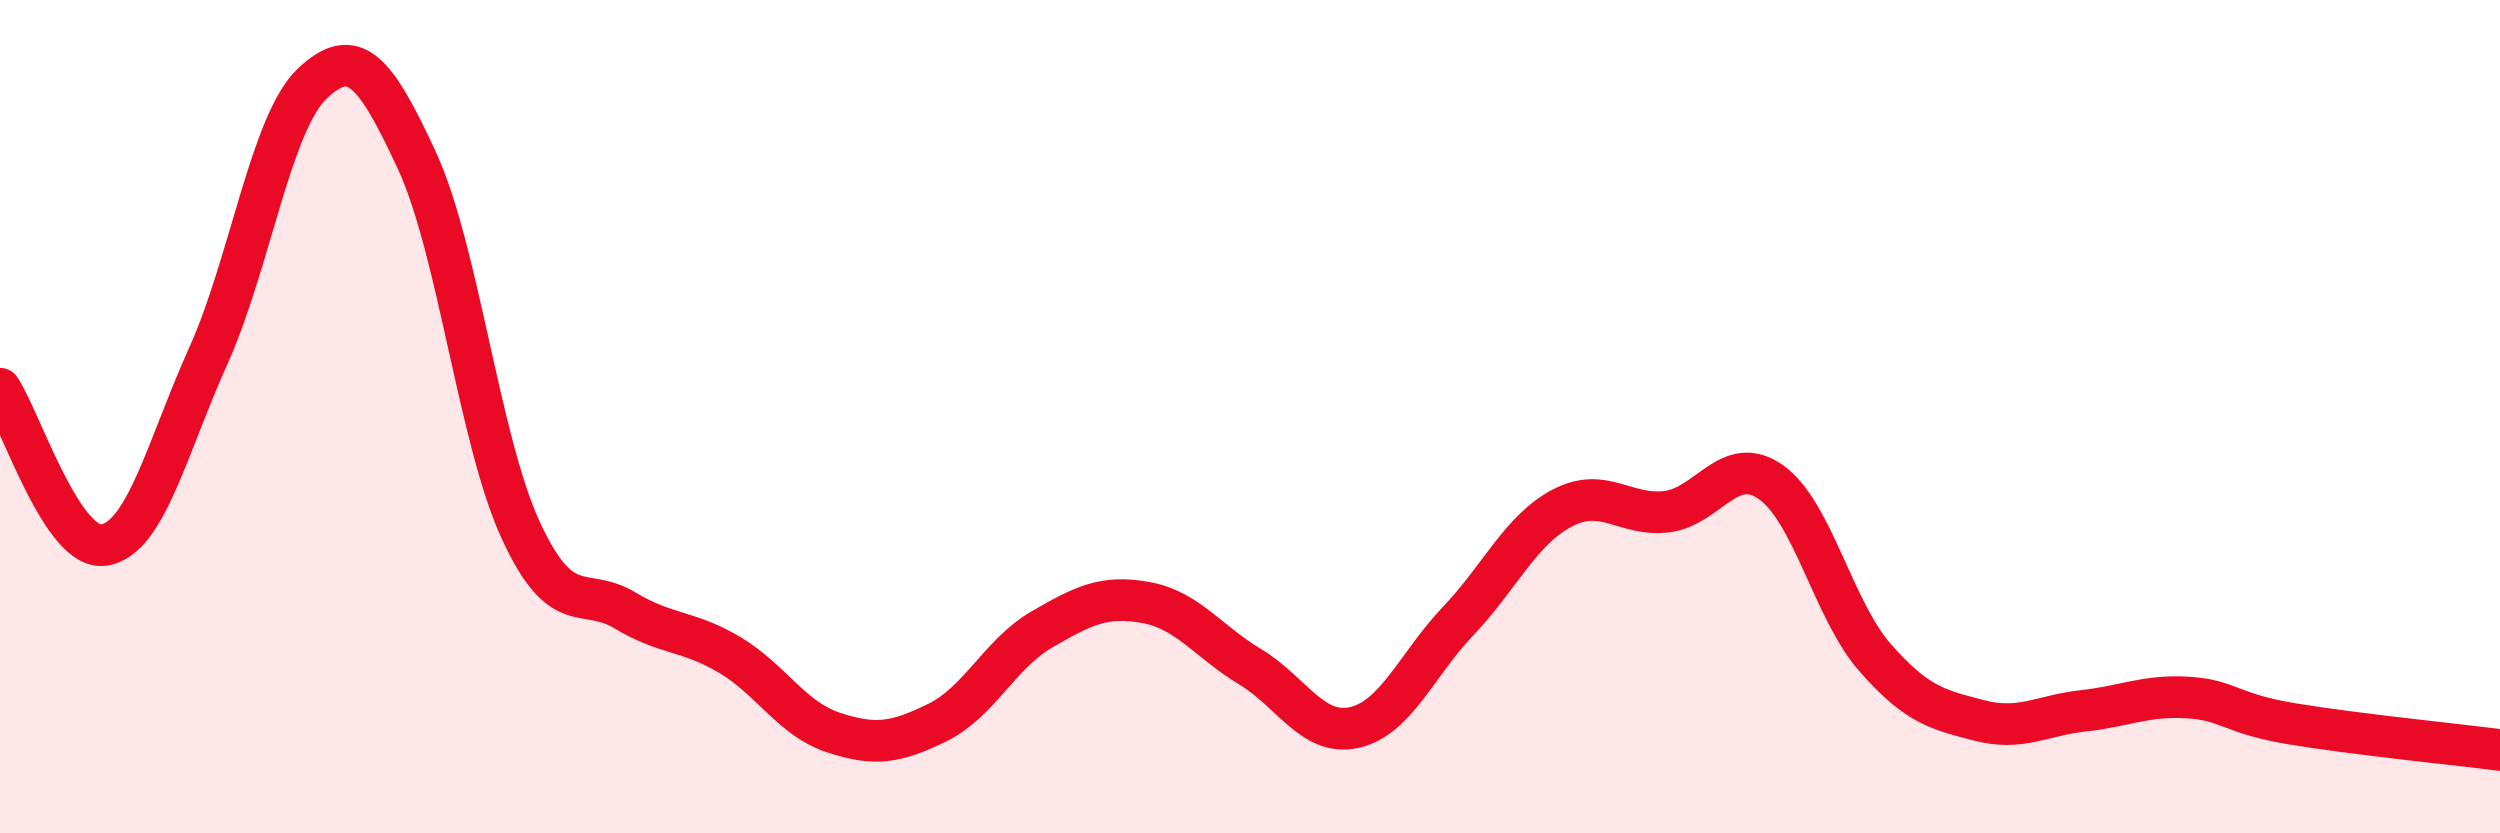
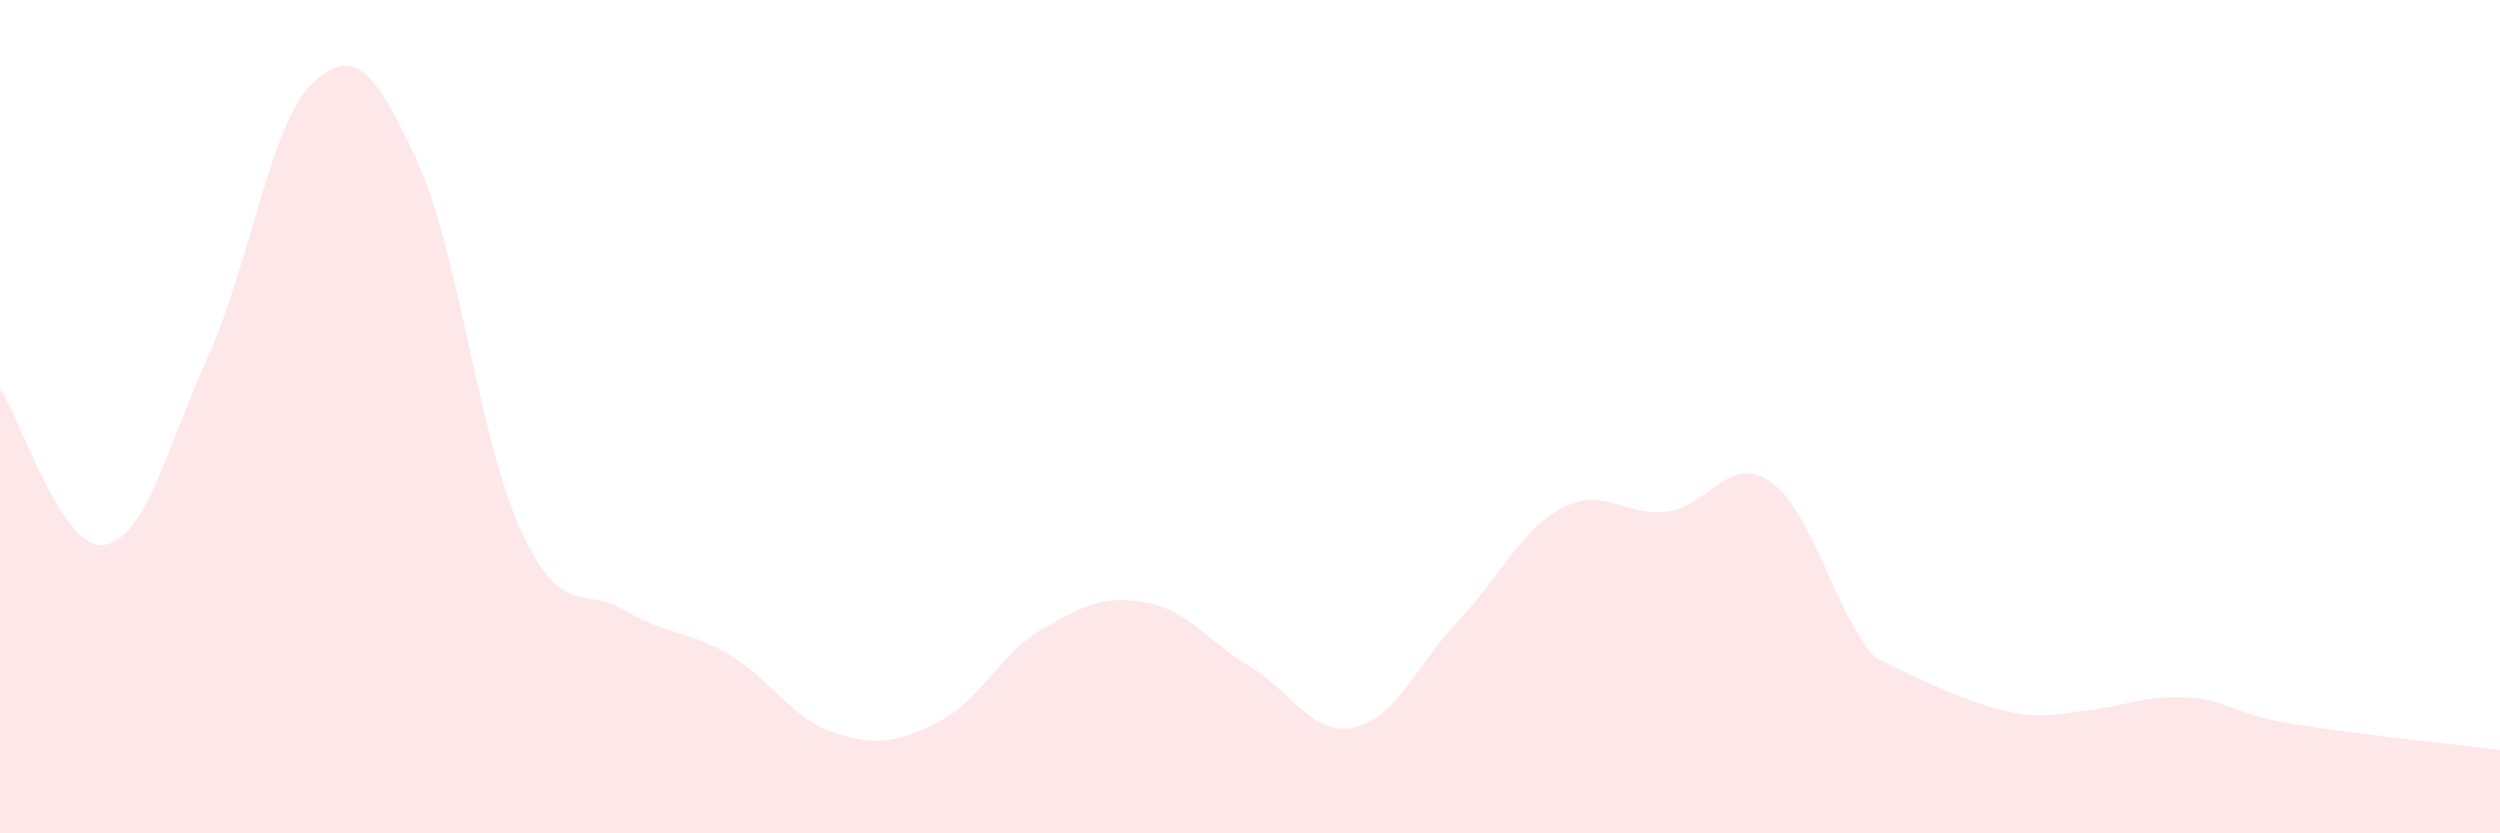
<svg xmlns="http://www.w3.org/2000/svg" width="60" height="20" viewBox="0 0 60 20">
-   <path d="M 0,9.33 C 0.5,10.08 1.5,13.24 2.5,13.08 C 3.5,12.92 4,10.76 5,8.54 C 6,6.32 6.5,2.94 7.5,2 C 8.5,1.06 9,1.69 10,3.84 C 11,5.99 11.5,10.57 12.5,12.73 C 13.5,14.89 14,14.05 15,14.65 C 16,15.25 16.5,15.12 17.5,15.71 C 18.5,16.3 19,17.25 20,17.58 C 21,17.91 21.5,17.83 22.5,17.34 C 23.5,16.85 24,15.69 25,15.11 C 26,14.53 26.5,14.28 27.5,14.46 C 28.5,14.64 29,15.4 30,16 C 31,16.6 31.5,17.68 32.5,17.46 C 33.5,17.24 34,15.95 35,14.9 C 36,13.85 36.5,12.71 37.5,12.19 C 38.5,11.67 39,12.4 40,12.28 C 41,12.16 41.5,10.87 42.5,11.57 C 43.5,12.27 44,14.64 45,15.78 C 46,16.92 46.5,17.03 47.5,17.29 C 48.5,17.55 49,17.17 50,17.06 C 51,16.95 51.5,16.68 52.5,16.74 C 53.5,16.8 53.5,17.12 55,17.37 C 56.5,17.62 59,17.87 60,18L60 20L0 20Z" fill="#EB0A25" opacity="0.1" stroke-linecap="round" stroke-linejoin="round" />
-   <path d="M 0,9.33 C 0.5,10.08 1.5,13.24 2.5,13.08 C 3.5,12.92 4,10.76 5,8.54 C 6,6.32 6.5,2.94 7.5,2 C 8.5,1.06 9,1.69 10,3.84 C 11,5.99 11.5,10.57 12.5,12.73 C 13.5,14.89 14,14.05 15,14.65 C 16,15.25 16.5,15.12 17.5,15.71 C 18.5,16.3 19,17.25 20,17.58 C 21,17.91 21.5,17.83 22.5,17.34 C 23.5,16.85 24,15.69 25,15.11 C 26,14.53 26.5,14.28 27.5,14.46 C 28.5,14.64 29,15.4 30,16 C 31,16.6 31.5,17.68 32.5,17.46 C 33.5,17.24 34,15.95 35,14.9 C 36,13.85 36.5,12.71 37.5,12.19 C 38.5,11.67 39,12.4 40,12.28 C 41,12.16 41.5,10.87 42.5,11.57 C 43.5,12.27 44,14.64 45,15.78 C 46,16.92 46.5,17.03 47.5,17.29 C 48.5,17.55 49,17.17 50,17.06 C 51,16.95 51.5,16.68 52.5,16.74 C 53.5,16.8 53.5,17.12 55,17.37 C 56.5,17.62 59,17.87 60,18" stroke="#EB0A25" stroke-width="1" fill="none" stroke-linecap="round" stroke-linejoin="round" />
+   <path d="M 0,9.33 C 0.5,10.08 1.5,13.24 2.5,13.08 C 3.5,12.92 4,10.76 5,8.54 C 6,6.32 6.5,2.94 7.5,2 C 8.5,1.06 9,1.69 10,3.84 C 11,5.99 11.5,10.57 12.5,12.73 C 13.5,14.89 14,14.05 15,14.65 C 16,15.25 16.5,15.12 17.5,15.71 C 18.5,16.3 19,17.25 20,17.58 C 21,17.91 21.5,17.83 22.5,17.34 C 23.5,16.85 24,15.69 25,15.11 C 26,14.53 26.5,14.28 27.5,14.46 C 28.5,14.64 29,15.4 30,16 C 31,16.6 31.5,17.68 32.5,17.46 C 33.5,17.24 34,15.95 35,14.9 C 36,13.85 36.5,12.71 37.5,12.19 C 38.5,11.67 39,12.4 40,12.28 C 41,12.16 41.5,10.87 42.5,11.57 C 43.5,12.27 44,14.64 45,15.78 C 48.5,17.55 49,17.17 50,17.06 C 51,16.95 51.5,16.68 52.5,16.74 C 53.5,16.8 53.5,17.12 55,17.37 C 56.5,17.62 59,17.87 60,18L60 20L0 20Z" fill="#EB0A25" opacity="0.1" stroke-linecap="round" stroke-linejoin="round" />
</svg>